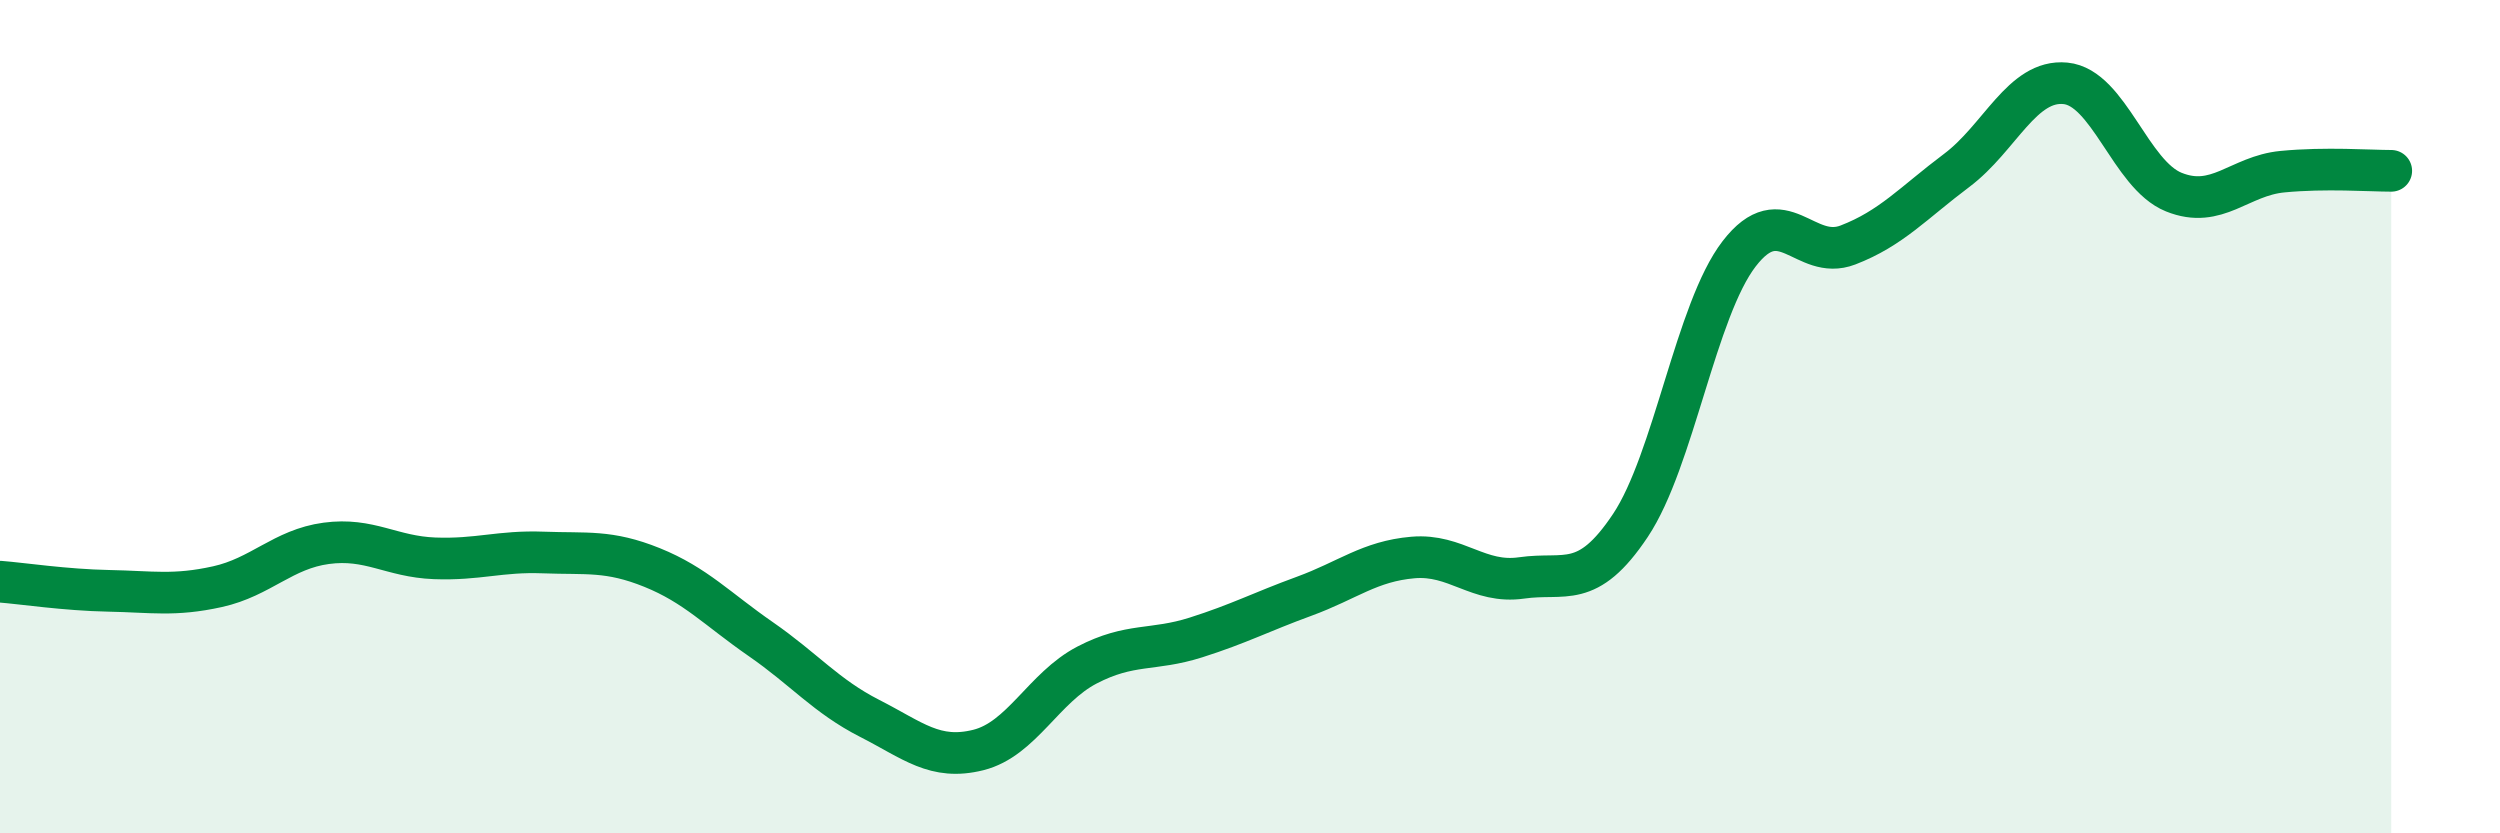
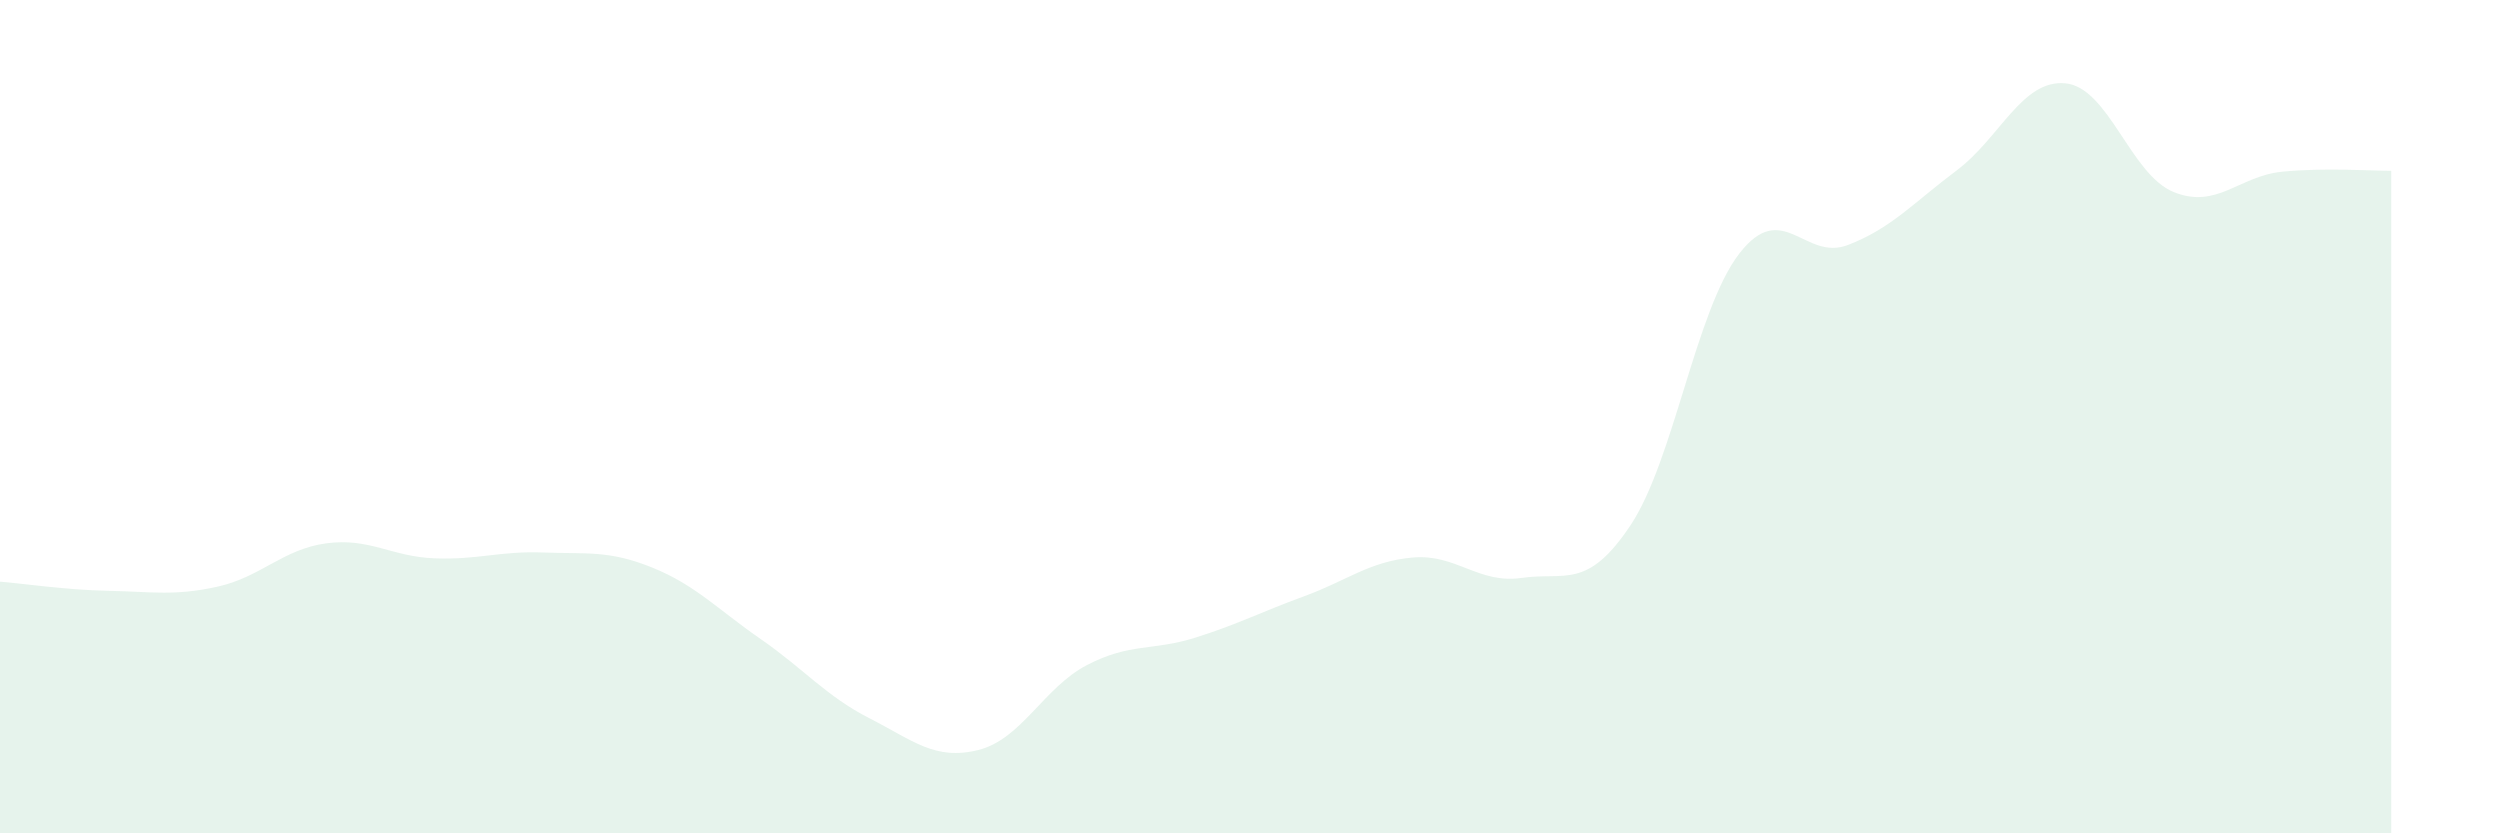
<svg xmlns="http://www.w3.org/2000/svg" width="60" height="20" viewBox="0 0 60 20">
  <path d="M 0,13.96 C 0.52,14 1.57,14.16 2.61,14.18 C 3.65,14.2 4.18,14.31 5.22,14.08 C 6.26,13.85 6.79,13.18 7.83,13.04 C 8.87,12.9 9.39,13.36 10.43,13.4 C 11.47,13.44 12,13.22 13.04,13.26 C 14.08,13.3 14.61,13.2 15.65,13.62 C 16.69,14.04 17.22,14.62 18.26,15.34 C 19.3,16.06 19.83,16.71 20.87,17.24 C 21.91,17.77 22.44,18.26 23.48,18 C 24.52,17.74 25.05,16.5 26.09,15.96 C 27.13,15.42 27.66,15.63 28.7,15.3 C 29.74,14.97 30.26,14.69 31.3,14.31 C 32.34,13.93 32.87,13.47 33.91,13.38 C 34.95,13.29 35.48,14.02 36.52,13.87 C 37.56,13.72 38.09,14.17 39.13,12.61 C 40.17,11.05 40.7,7.44 41.74,6.09 C 42.78,4.74 43.31,6.28 44.35,5.88 C 45.39,5.48 45.92,4.87 46.96,4.09 C 48,3.31 48.53,1.9 49.57,2 C 50.61,2.1 51.13,4.19 52.17,4.61 C 53.21,5.03 53.74,4.22 54.78,4.12 C 55.82,4.02 56.87,4.1 57.39,4.1L57.39 20L0 20Z" fill="#008740" opacity="0.1" stroke-linecap="round" stroke-linejoin="round" />
-   <path d="M 0,13.96 C 0.52,14 1.57,14.16 2.61,14.18 C 3.65,14.2 4.18,14.31 5.22,14.08 C 6.26,13.85 6.79,13.18 7.83,13.04 C 8.87,12.9 9.39,13.36 10.43,13.4 C 11.47,13.44 12,13.22 13.04,13.26 C 14.08,13.3 14.61,13.2 15.65,13.62 C 16.69,14.04 17.22,14.62 18.26,15.34 C 19.3,16.06 19.83,16.71 20.87,17.24 C 21.91,17.77 22.44,18.26 23.48,18 C 24.52,17.74 25.05,16.5 26.09,15.96 C 27.13,15.42 27.66,15.63 28.7,15.3 C 29.74,14.97 30.26,14.69 31.3,14.31 C 32.34,13.93 32.87,13.47 33.91,13.38 C 34.95,13.29 35.48,14.02 36.52,13.87 C 37.56,13.72 38.09,14.17 39.13,12.61 C 40.17,11.05 40.7,7.44 41.74,6.09 C 42.78,4.74 43.31,6.28 44.35,5.88 C 45.39,5.48 45.92,4.87 46.96,4.09 C 48,3.31 48.53,1.9 49.57,2 C 50.61,2.1 51.13,4.19 52.17,4.61 C 53.21,5.03 53.74,4.22 54.78,4.12 C 55.82,4.02 56.87,4.1 57.39,4.1" stroke="#008740" stroke-width="1" fill="none" stroke-linecap="round" stroke-linejoin="round" />
</svg>